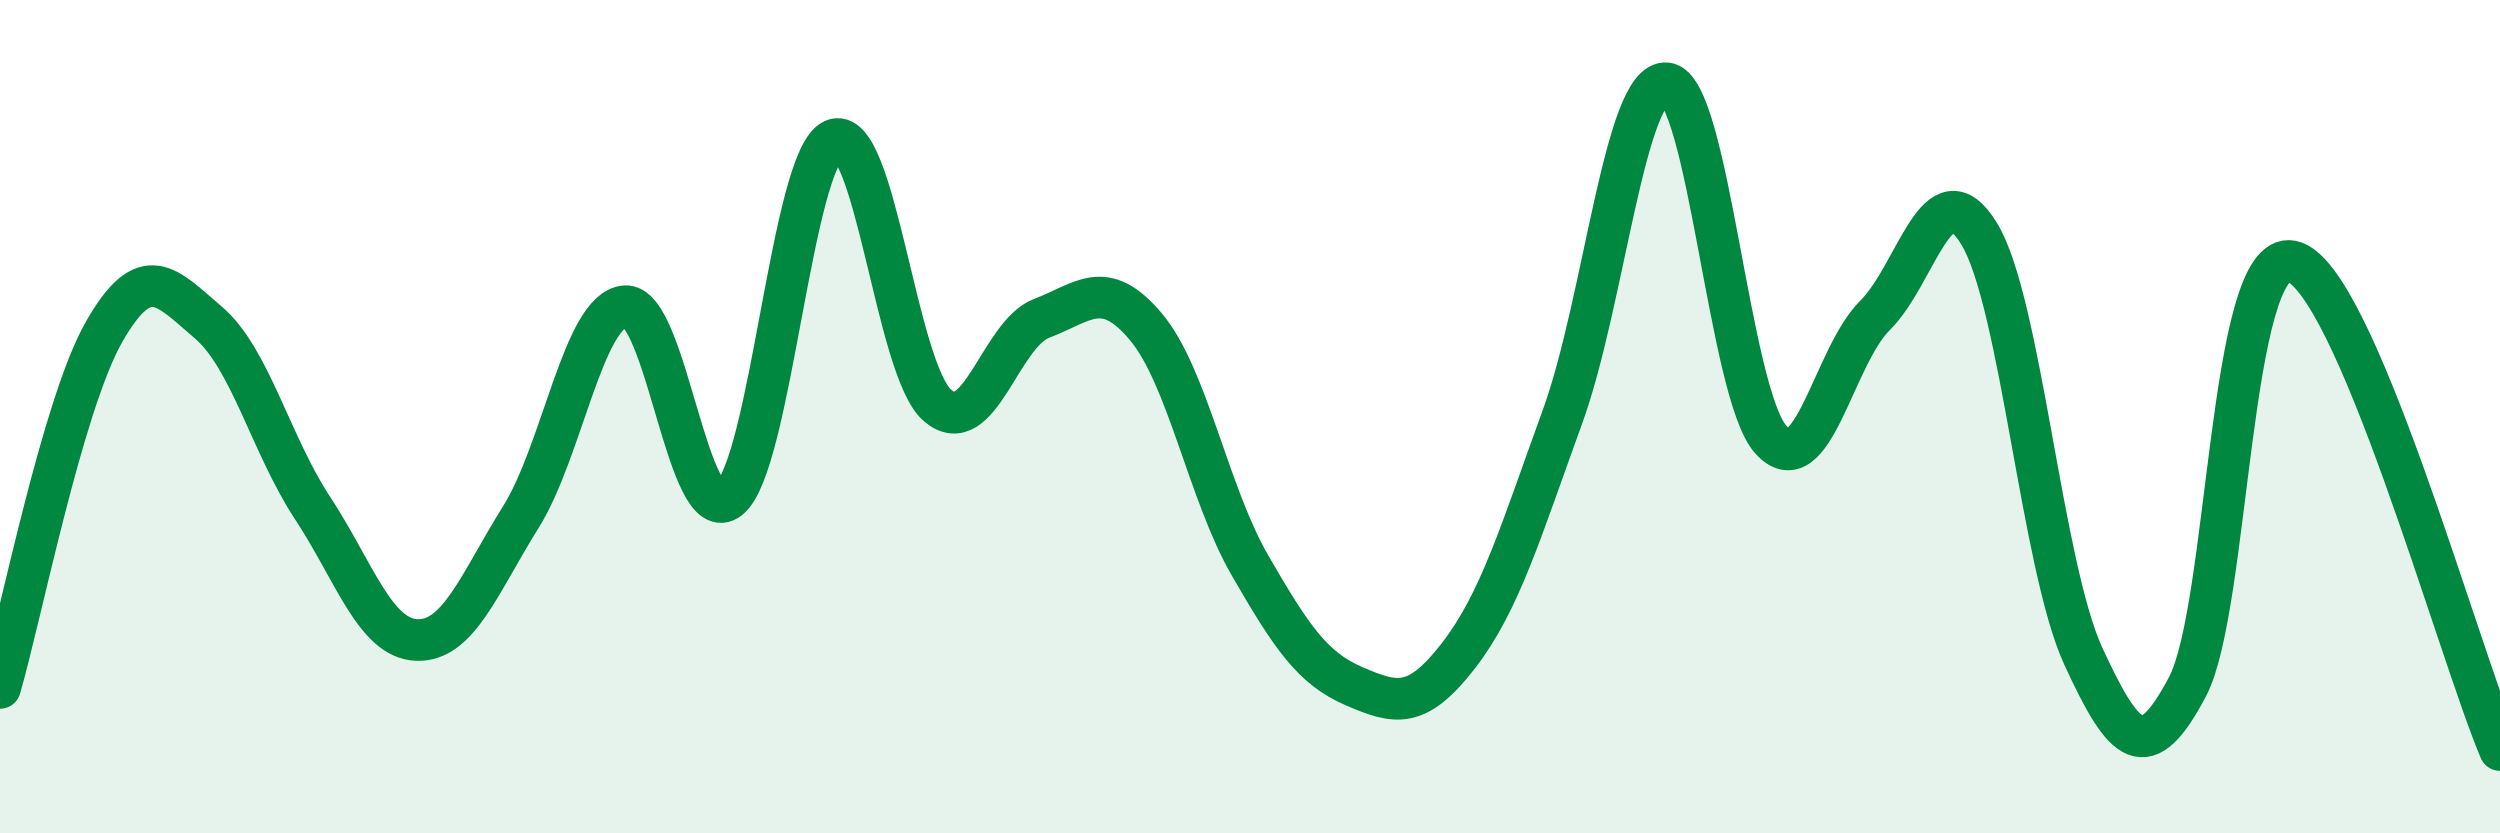
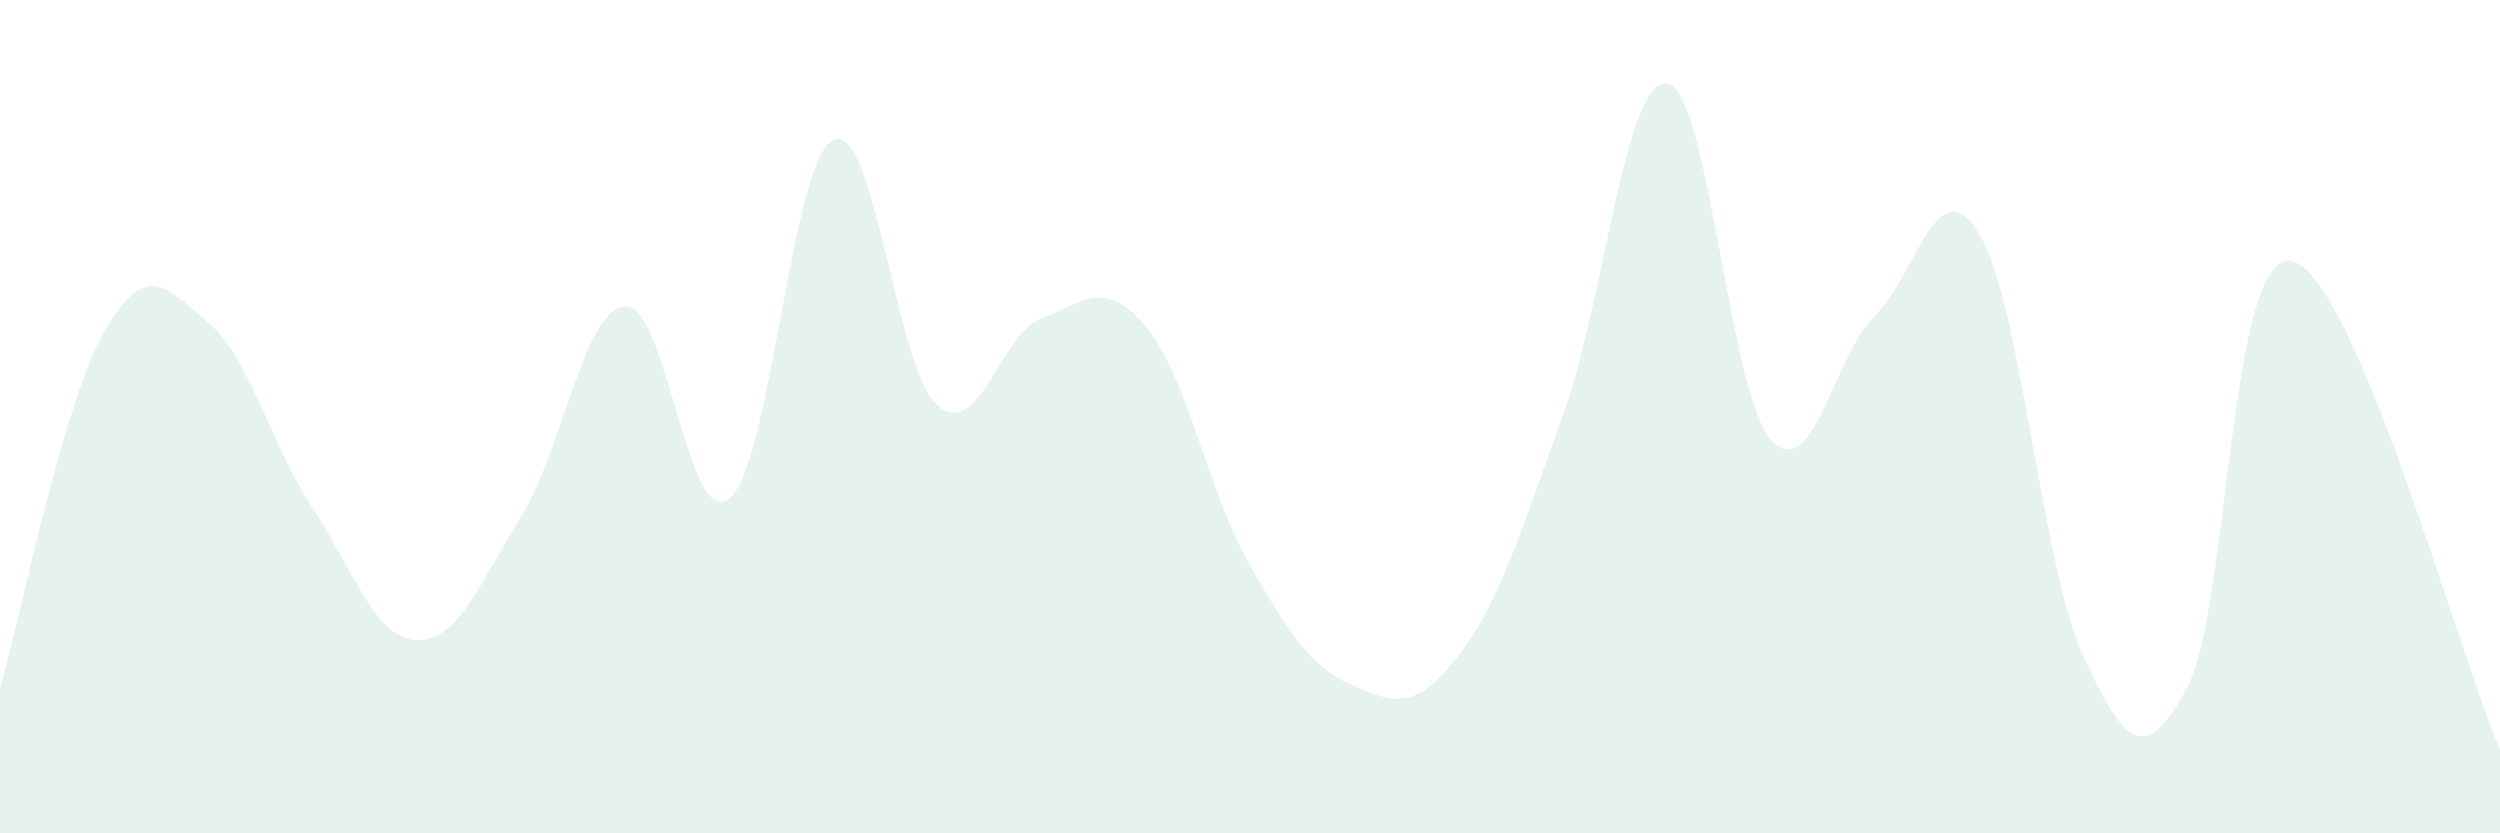
<svg xmlns="http://www.w3.org/2000/svg" width="60" height="20" viewBox="0 0 60 20">
  <path d="M 0,16.51 C 0.5,14.8 1.5,9.71 2.5,7.96 C 3.5,6.21 4,6.89 5,7.74 C 6,8.59 6.5,10.67 7.5,12.19 C 8.5,13.71 9,15.32 10,15.36 C 11,15.4 11.5,14.01 12.5,12.41 C 13.5,10.81 14,7.44 15,7.35 C 16,7.26 16.5,12.77 17.5,11.97 C 18.5,11.17 19,3.81 20,3.36 C 21,2.91 21.5,8.87 22.5,9.73 C 23.5,10.59 24,8.02 25,7.64 C 26,7.26 26.5,6.65 27.5,7.84 C 28.5,9.03 29,11.84 30,13.57 C 31,15.3 31.5,16.04 32.5,16.47 C 33.5,16.9 34,17.03 35,15.74 C 36,14.45 36.5,12.75 37.5,10 C 38.5,7.25 39,1.89 40,2 C 41,2.11 41.5,9.44 42.5,10.55 C 43.5,11.66 44,8.56 45,7.57 C 46,6.58 46.5,3.97 47.5,5.61 C 48.5,7.25 49,13.58 50,15.75 C 51,17.92 51.5,18.38 52.5,16.48 C 53.5,14.58 53.5,5.97 55,6.27 C 56.5,6.57 59,15.65 60,18L60 20L0 20Z" fill="#008740" opacity="0.1" stroke-linecap="round" stroke-linejoin="round" />
-   <path d="M 0,16.51 C 0.5,14.8 1.5,9.71 2.5,7.96 C 3.5,6.21 4,6.89 5,7.74 C 6,8.59 6.5,10.67 7.5,12.19 C 8.5,13.71 9,15.32 10,15.36 C 11,15.4 11.5,14.01 12.5,12.41 C 13.5,10.81 14,7.44 15,7.35 C 16,7.26 16.5,12.77 17.5,11.97 C 18.5,11.17 19,3.81 20,3.36 C 21,2.91 21.5,8.87 22.5,9.73 C 23.5,10.59 24,8.02 25,7.64 C 26,7.26 26.5,6.65 27.5,7.84 C 28.5,9.03 29,11.84 30,13.57 C 31,15.3 31.5,16.04 32.5,16.47 C 33.5,16.9 34,17.03 35,15.74 C 36,14.45 36.5,12.75 37.5,10 C 38.5,7.25 39,1.89 40,2 C 41,2.11 41.5,9.44 42.5,10.55 C 43.5,11.66 44,8.56 45,7.57 C 46,6.58 46.5,3.97 47.5,5.61 C 48.5,7.25 49,13.58 50,15.75 C 51,17.92 51.5,18.38 52.5,16.48 C 53.5,14.58 53.5,5.97 55,6.27 C 56.5,6.57 59,15.65 60,18" stroke="#008740" stroke-width="1" fill="none" stroke-linecap="round" stroke-linejoin="round" />
</svg>